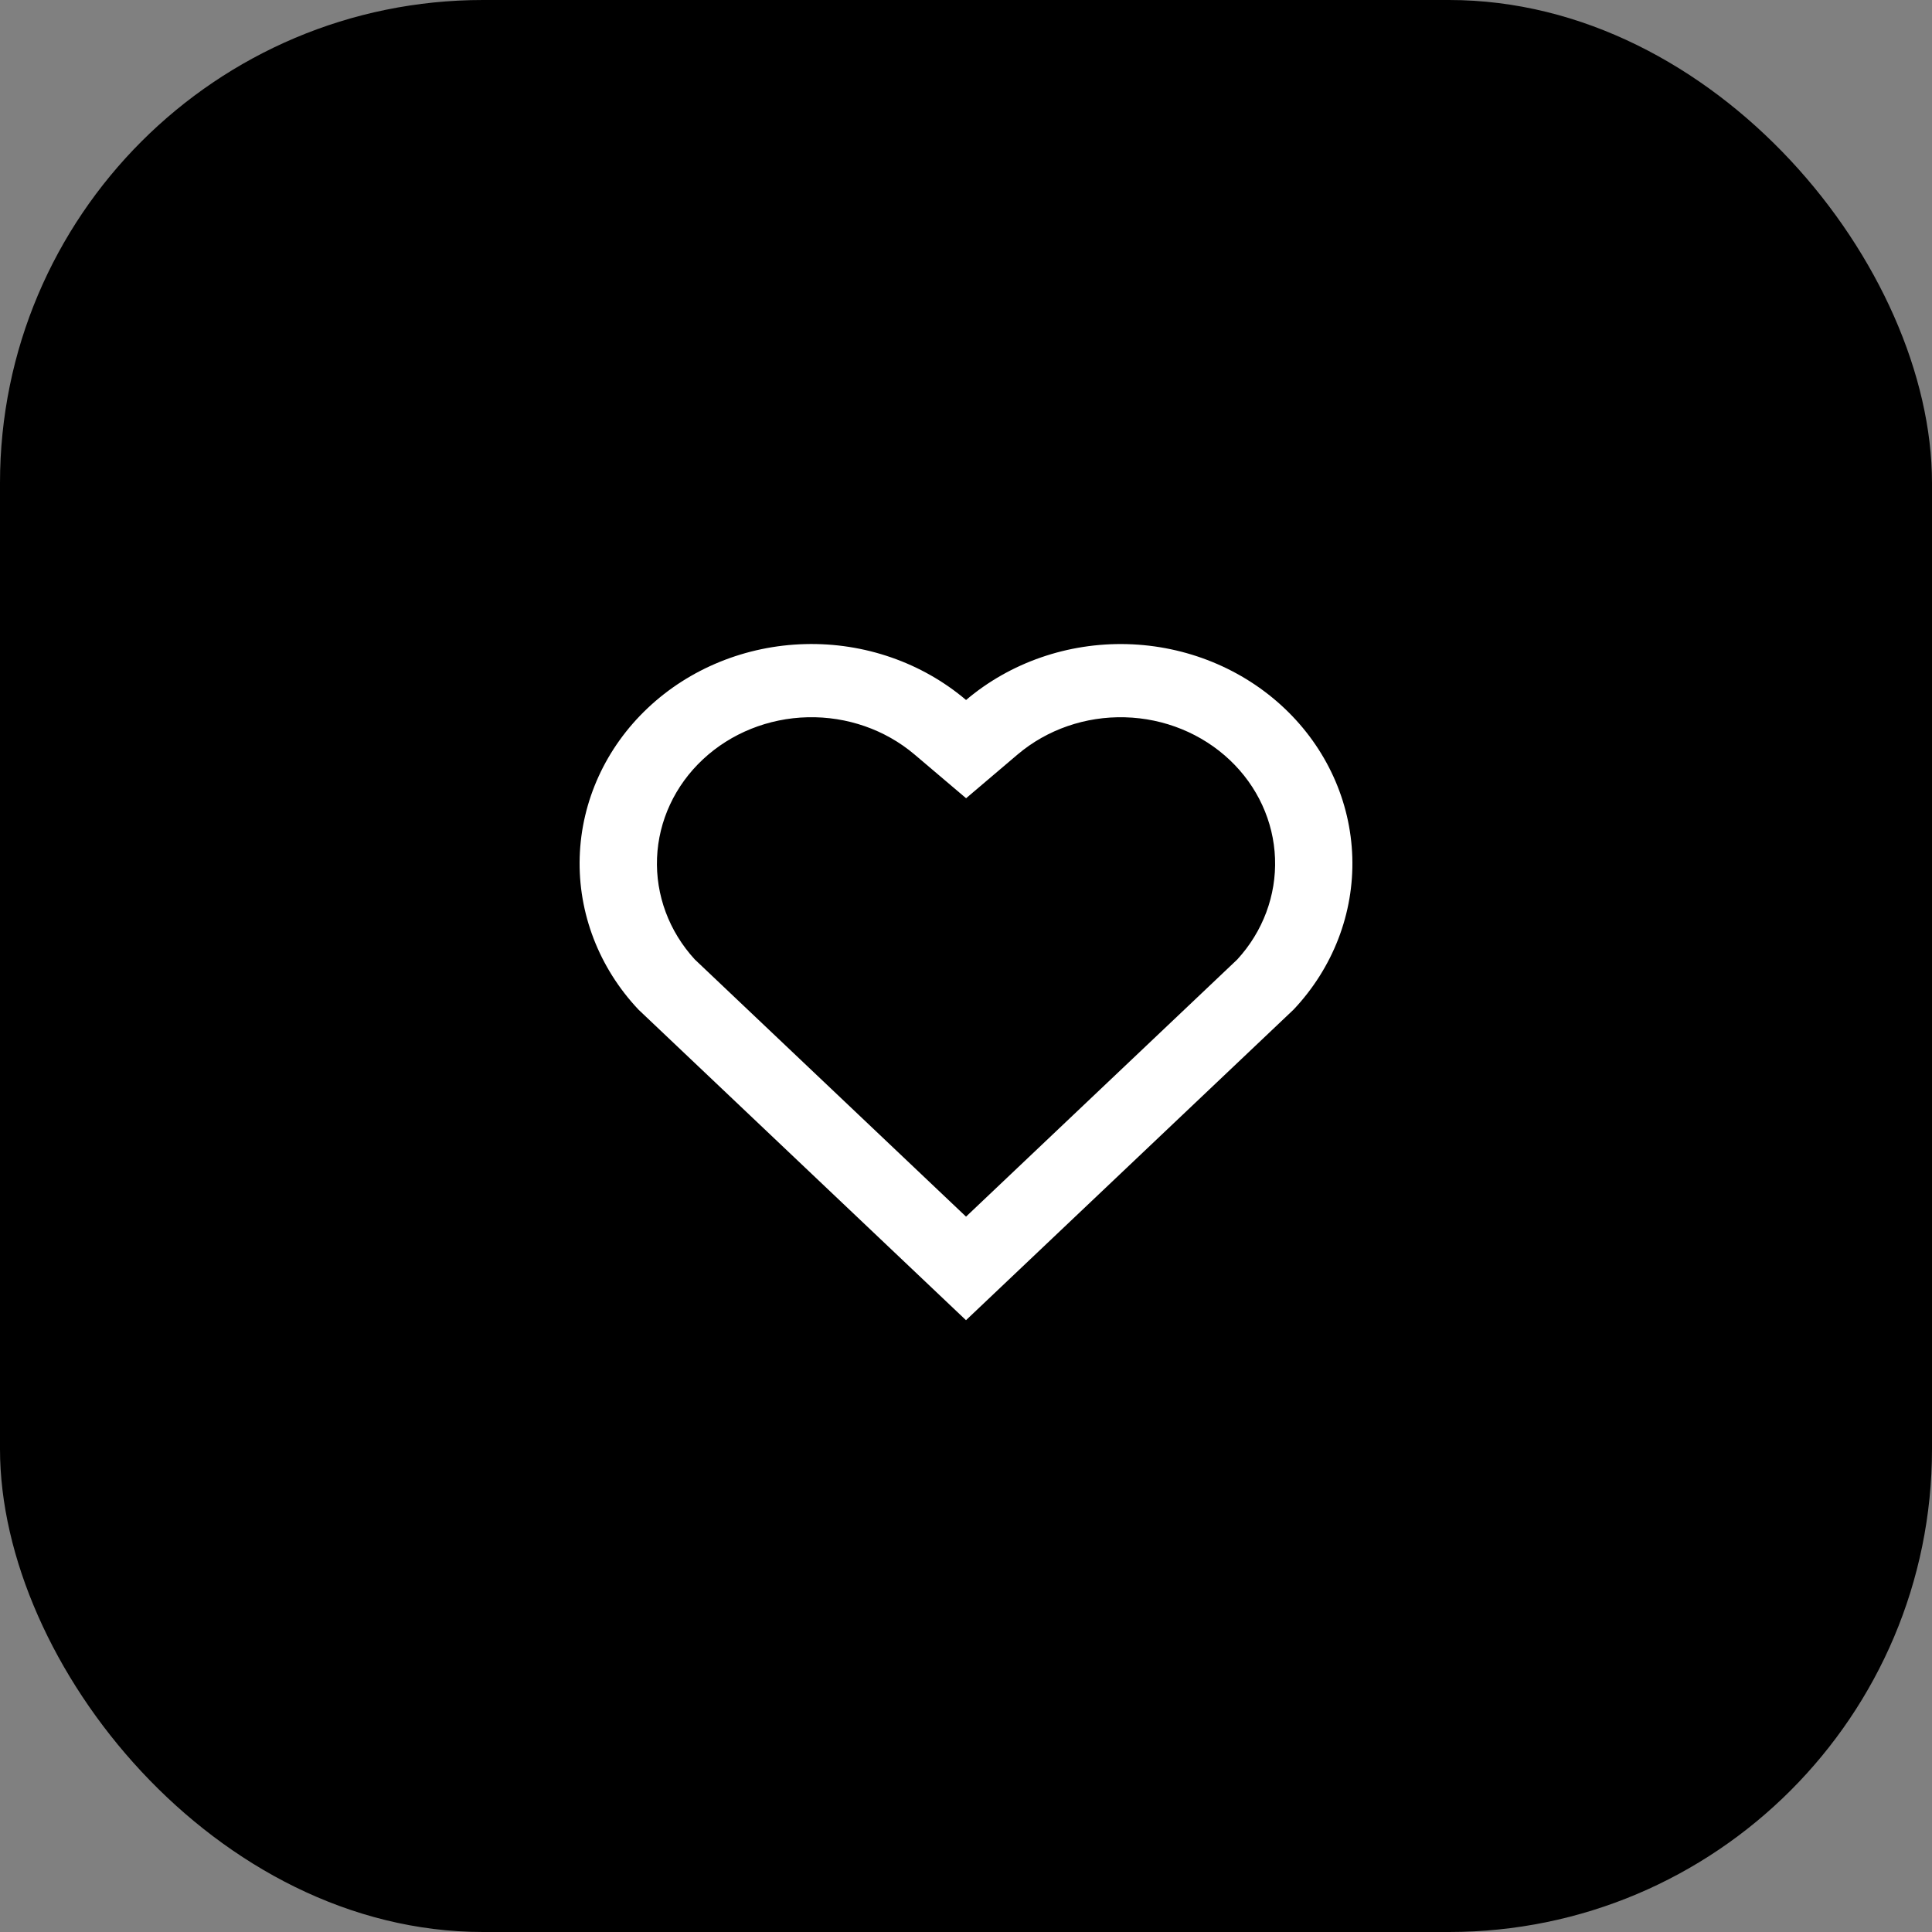
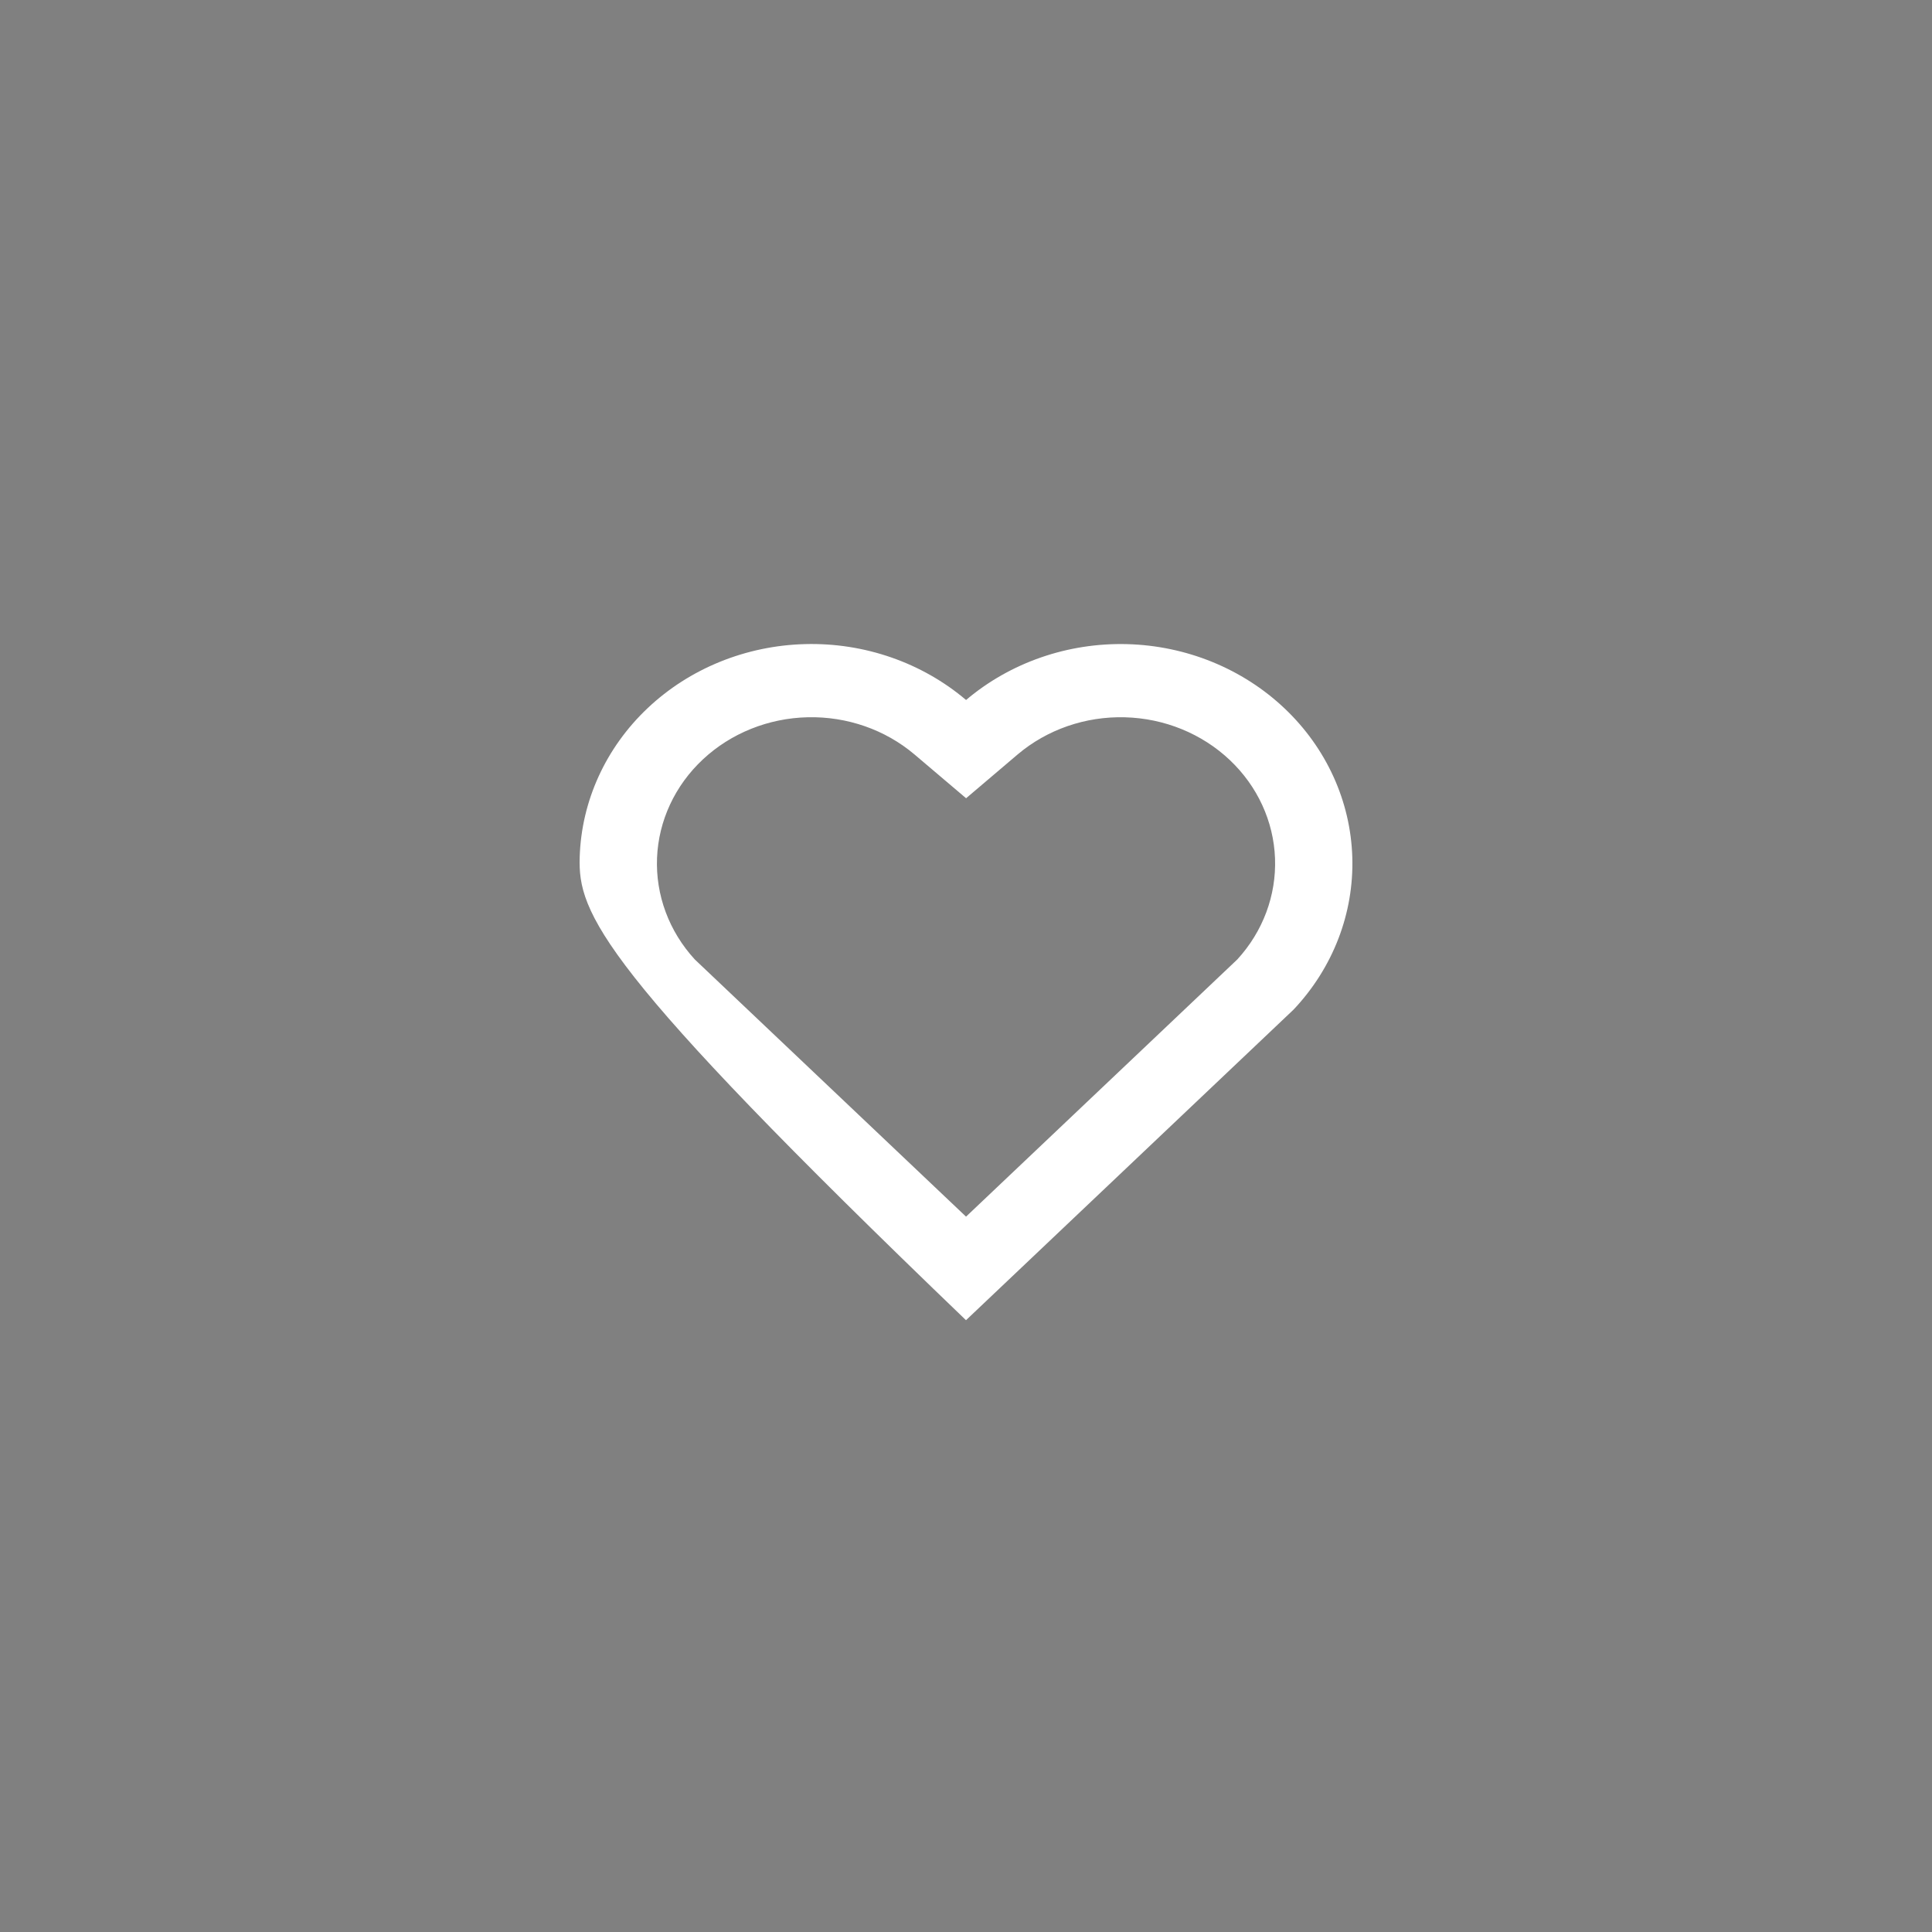
<svg xmlns="http://www.w3.org/2000/svg" width="60" height="60" viewBox="0 0 60 60" fill="none">
  <rect x="0" y="0" width="60" height="60" fill="#808080" stroke="none" />
-   <rect width="60" height="60" rx="15" fill="black" />
-   <path d="M30.002 21.739C31.373 20.577 33.162 19.956 35.001 20.004C36.84 20.052 38.59 20.766 39.891 21.998C41.191 23.228 41.944 24.883 41.997 26.622C42.05 28.362 41.398 30.055 40.174 31.353L30 41L19.827 31.353C18.603 30.054 17.95 28.36 18.003 26.619C18.056 24.878 18.811 23.222 20.113 21.992C21.415 20.761 23.166 20.05 25.005 20.003C26.843 19.955 28.632 20.577 30.002 21.739ZM38.192 23.603C37.325 22.783 36.16 22.308 34.935 22.276C33.71 22.243 32.519 22.656 31.605 23.429L30.003 24.79L28.4 23.43C27.49 22.66 26.305 22.247 25.084 22.275C23.864 22.303 22.701 22.77 21.832 23.581C20.962 24.392 20.452 25.487 20.405 26.642C20.358 27.796 20.777 28.925 21.578 29.797L30.001 37.784L38.424 29.798C39.221 28.93 39.64 27.807 39.597 26.657C39.554 25.507 39.052 24.416 38.192 23.603Z" fill="white" />
+   <path d="M30.002 21.739C31.373 20.577 33.162 19.956 35.001 20.004C36.84 20.052 38.59 20.766 39.891 21.998C41.191 23.228 41.944 24.883 41.997 26.622C42.05 28.362 41.398 30.055 40.174 31.353L30 41C18.603 30.054 17.95 28.36 18.003 26.619C18.056 24.878 18.811 23.222 20.113 21.992C21.415 20.761 23.166 20.05 25.005 20.003C26.843 19.955 28.632 20.577 30.002 21.739ZM38.192 23.603C37.325 22.783 36.16 22.308 34.935 22.276C33.71 22.243 32.519 22.656 31.605 23.429L30.003 24.79L28.4 23.43C27.49 22.66 26.305 22.247 25.084 22.275C23.864 22.303 22.701 22.77 21.832 23.581C20.962 24.392 20.452 25.487 20.405 26.642C20.358 27.796 20.777 28.925 21.578 29.797L30.001 37.784L38.424 29.798C39.221 28.93 39.64 27.807 39.597 26.657C39.554 25.507 39.052 24.416 38.192 23.603Z" fill="white" />
</svg>